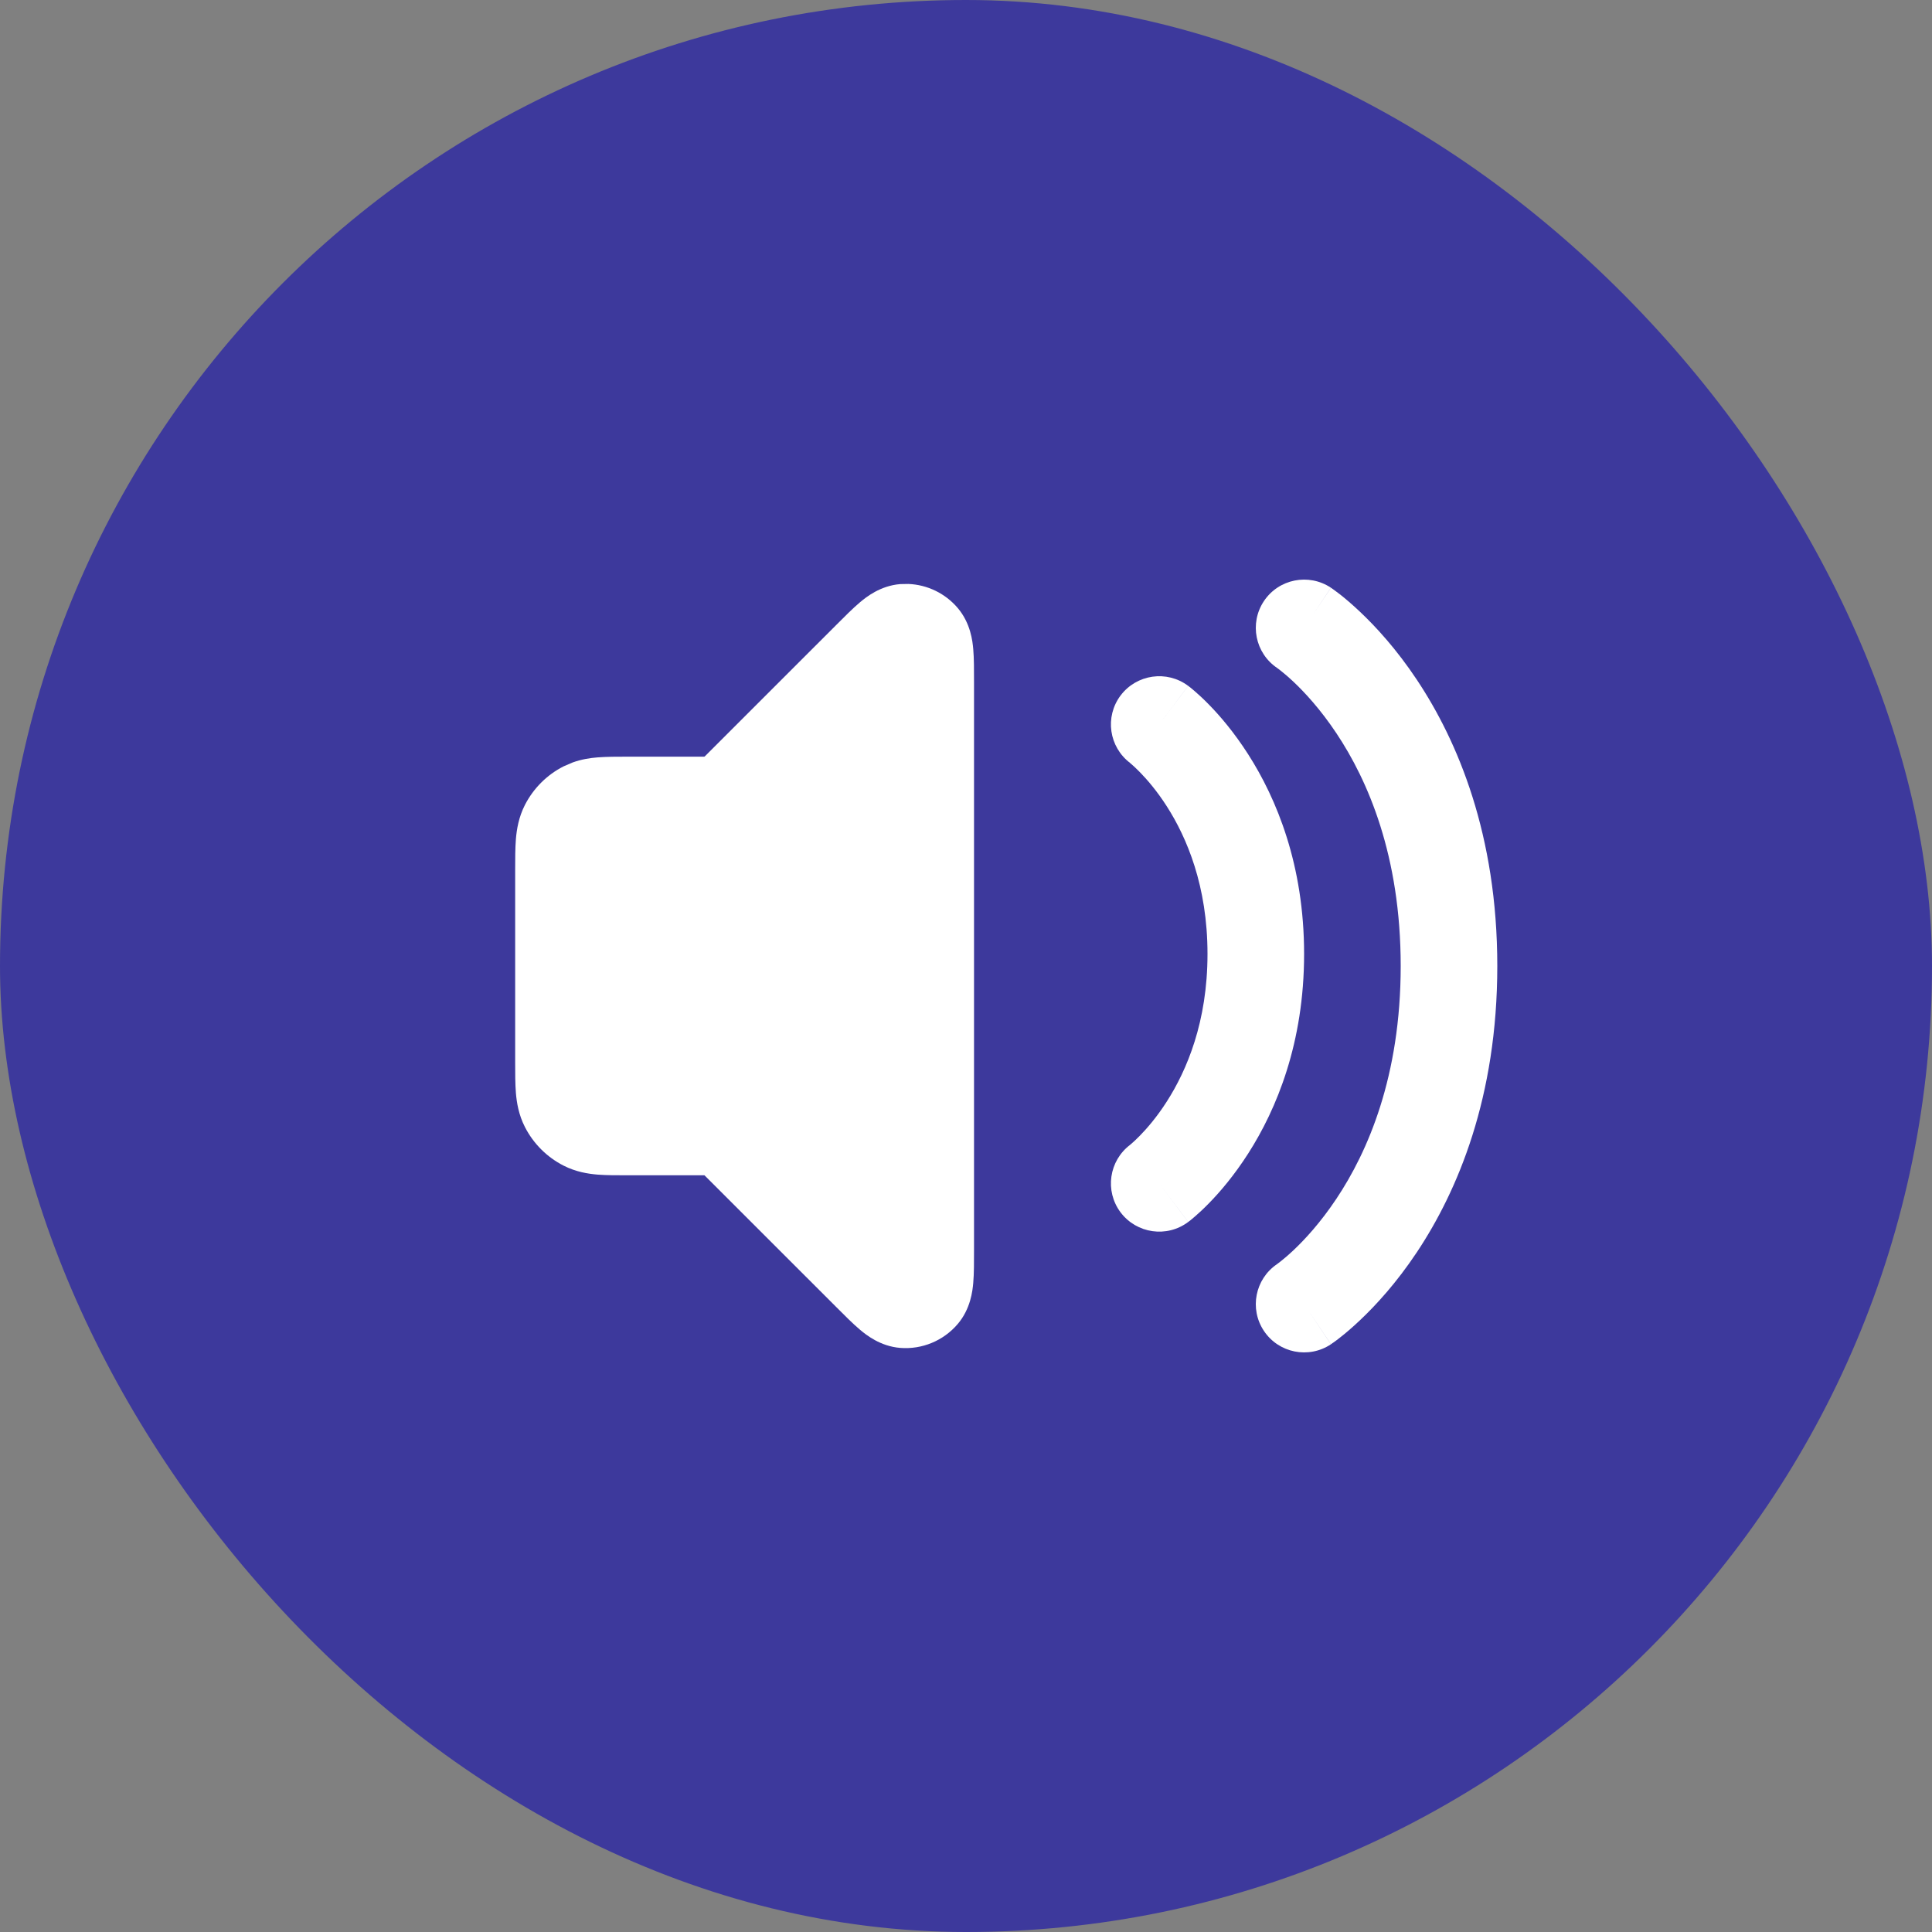
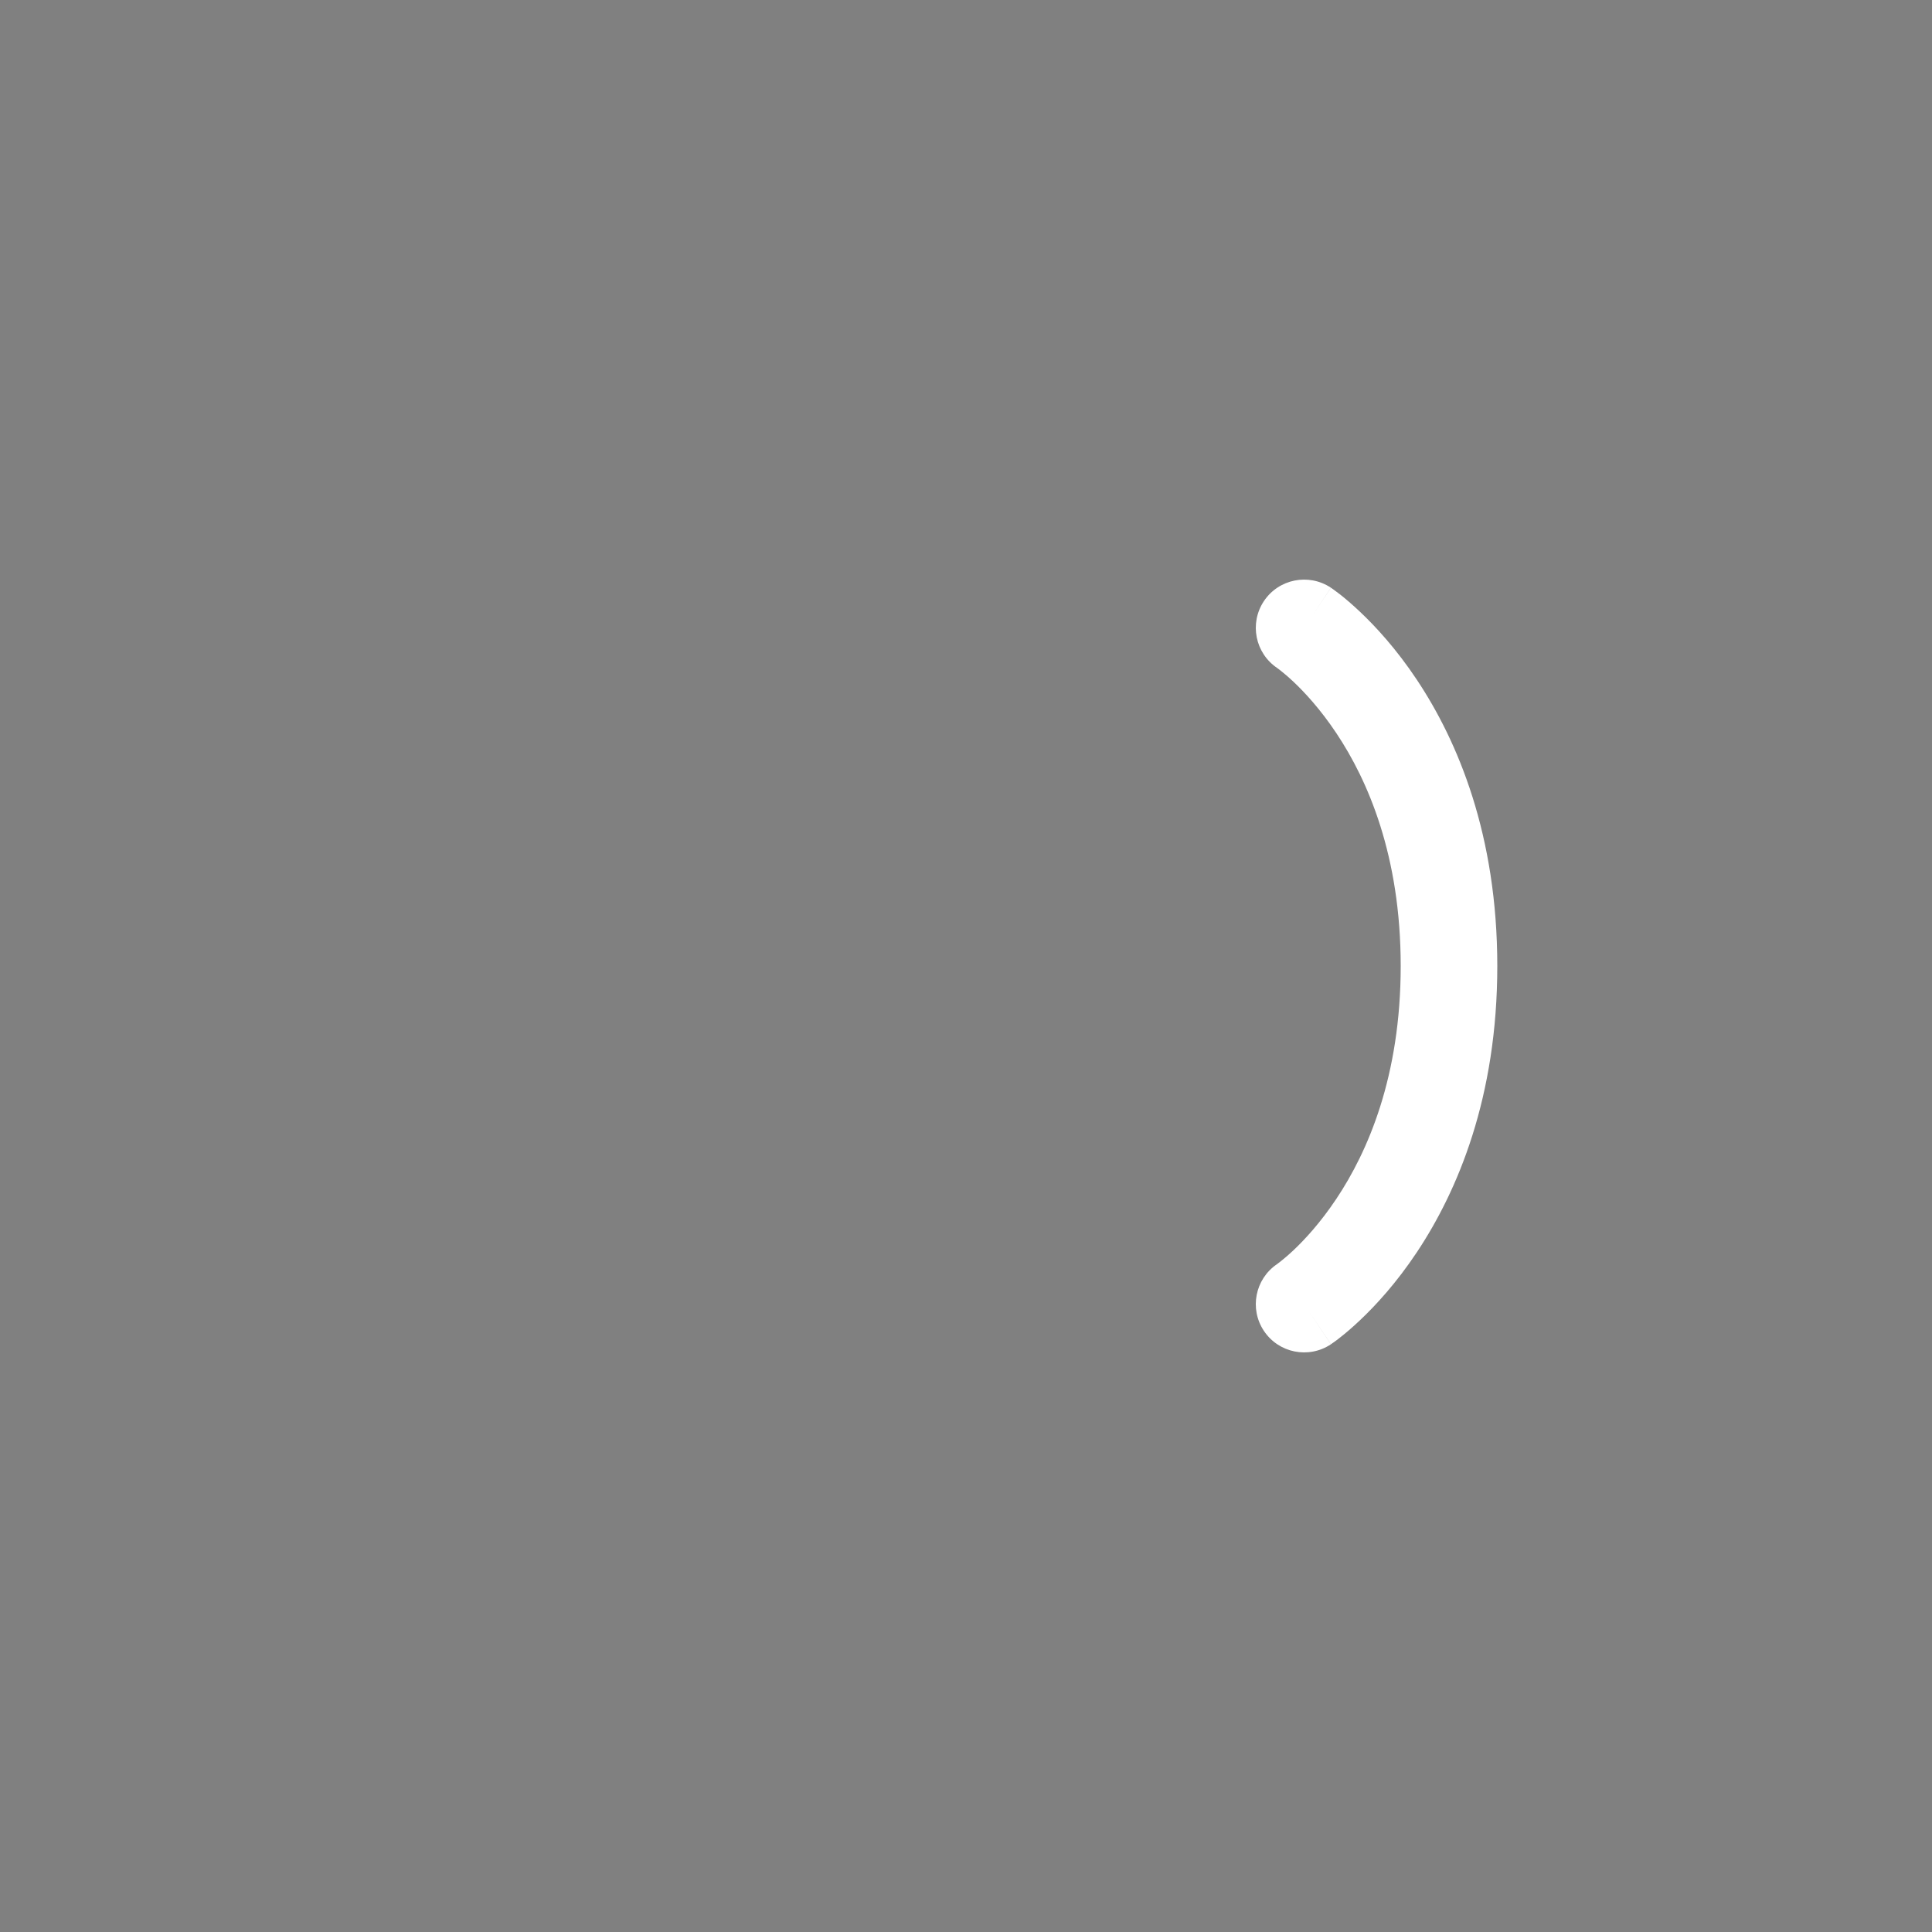
<svg xmlns="http://www.w3.org/2000/svg" width="40" height="40" viewBox="0 0 40 40" fill="none">
  <rect x="0" y="0" width="40" height="40" fill="#808080" stroke="none" />
  <g data-figma-bg-blur-radius="20">
-     <rect width="40" height="40" rx="20" fill="#3D399C" />
-     <path d="M11.666 18C11.666 17.533 11.666 17.3 11.757 17.122C11.837 16.965 11.965 16.837 12.121 16.758C12.3 16.667 12.533 16.667 13 16.667H14.448C14.651 16.667 14.753 16.667 14.849 16.644C14.934 16.623 15.015 16.59 15.09 16.544C15.174 16.492 15.246 16.42 15.39 16.276L18.028 13.638C18.385 13.281 18.564 13.103 18.717 13.091C18.85 13.08 18.98 13.134 19.067 13.235C19.166 13.352 19.166 13.605 19.166 14.11V25.89C19.166 26.395 19.166 26.648 19.067 26.765C18.98 26.866 18.85 26.92 18.717 26.909C18.564 26.897 18.385 26.719 18.028 26.362L15.39 23.724C15.246 23.58 15.174 23.508 15.09 23.456C15.015 23.41 14.934 23.377 14.849 23.356C14.753 23.333 14.651 23.333 14.448 23.333H13C12.533 23.333 12.3 23.333 12.121 23.242C11.965 23.163 11.837 23.035 11.757 22.878C11.666 22.7 11.666 22.467 11.666 22V18Z" fill="white" />
-     <path d="M18.807 12.09C19.199 12.106 19.569 12.284 19.827 12.586C20.096 12.902 20.136 13.276 20.15 13.439C20.167 13.634 20.166 13.877 20.166 14.11V25.891C20.166 26.123 20.167 26.366 20.15 26.561C20.136 26.724 20.096 27.099 19.827 27.414C19.532 27.759 19.091 27.942 18.639 27.907C18.226 27.874 17.932 27.637 17.807 27.532C17.657 27.406 17.486 27.233 17.322 27.069L14.683 24.431C14.646 24.394 14.619 24.366 14.594 24.342C14.591 24.339 14.587 24.336 14.585 24.333H12.999C12.783 24.333 12.56 24.334 12.371 24.319C12.17 24.302 11.921 24.262 11.668 24.133C11.323 23.957 11.043 23.677 10.867 23.332C10.738 23.079 10.698 22.829 10.681 22.628C10.666 22.439 10.666 22.217 10.666 22V18C10.666 17.784 10.666 17.561 10.681 17.372C10.698 17.171 10.738 16.921 10.867 16.667C11.043 16.323 11.323 16.042 11.668 15.867L11.856 15.786C12.042 15.719 12.22 15.693 12.371 15.681C12.56 15.666 12.783 15.666 12.999 15.666H14.574C14.578 15.666 14.581 15.665 14.585 15.665C14.587 15.663 14.591 15.661 14.594 15.658C14.619 15.634 14.646 15.605 14.683 15.569L17.322 12.931C17.486 12.767 17.657 12.594 17.807 12.468C17.932 12.363 18.226 12.126 18.639 12.093L18.807 12.09ZM12.666 22C12.666 22.119 12.666 22.213 12.668 22.293C12.668 22.306 12.668 22.319 12.668 22.33C12.68 22.331 12.693 22.332 12.707 22.332C12.787 22.334 12.881 22.333 12.999 22.333H14.448C14.565 22.333 14.73 22.33 14.905 22.352L15.082 22.384L15.221 22.423C15.312 22.453 15.401 22.49 15.487 22.534L15.613 22.604L15.761 22.706C15.901 22.815 16.014 22.934 16.097 23.017L18.166 25.085V19.999V14.914L16.097 16.983C15.987 17.093 15.821 17.269 15.613 17.397C15.449 17.497 15.27 17.571 15.082 17.616C14.845 17.673 14.604 17.666 14.448 17.666H12.999C12.881 17.666 12.787 17.667 12.707 17.668C12.693 17.669 12.68 17.669 12.668 17.669C12.668 17.681 12.668 17.693 12.668 17.706C12.666 17.787 12.666 17.881 12.666 18V22Z" fill="white" />
-     <path d="M25 19.75C25 18.342 24.57 17.339 24.158 16.695C23.951 16.371 23.745 16.135 23.598 15.985C23.525 15.911 23.468 15.858 23.432 15.827C23.414 15.812 23.401 15.801 23.396 15.797L23.395 15.796C23.395 15.796 23.397 15.797 23.398 15.798L23.4 15.8L23.401 15.799C22.959 15.467 22.869 14.842 23.2 14.4C23.532 13.959 24.158 13.869 24.6 14.2L24.037 14.95C24.582 14.224 24.6 14.201 24.601 14.2L24.604 14.203C24.605 14.204 24.607 14.205 24.609 14.206C24.612 14.208 24.615 14.212 24.619 14.215C24.628 14.221 24.638 14.229 24.65 14.238C24.673 14.257 24.704 14.283 24.74 14.314C24.814 14.378 24.913 14.468 25.027 14.585C25.256 14.818 25.55 15.161 25.842 15.617C26.43 16.536 27 17.908 27 19.75C27 21.592 26.43 22.964 25.842 23.883C25.55 24.339 25.256 24.682 25.027 24.915C24.913 25.032 24.814 25.122 24.74 25.186C24.704 25.217 24.673 25.243 24.65 25.262C24.638 25.271 24.628 25.279 24.619 25.285C24.615 25.288 24.612 25.291 24.609 25.294C24.607 25.295 24.605 25.296 24.604 25.297L24.601 25.3C24.6 25.299 24.582 25.275 24 24.5L24.6 25.3C24.158 25.631 23.532 25.541 23.2 25.1C22.869 24.658 22.959 24.032 23.401 23.7H23.4L23.398 23.702C23.397 23.703 23.395 23.704 23.395 23.704L23.396 23.703C23.401 23.699 23.414 23.688 23.432 23.673C23.468 23.642 23.525 23.589 23.598 23.515C23.745 23.365 23.951 23.129 24.158 22.805C24.57 22.161 25 21.158 25 19.75Z" fill="white" />
    <path d="M27.092 27.138L27.555 27.832C27.095 28.138 26.474 28.014 26.168 27.555C25.863 27.098 25.985 26.481 26.439 26.173C26.439 26.172 26.443 26.17 26.448 26.166C26.46 26.158 26.481 26.142 26.511 26.118C26.571 26.071 26.665 25.993 26.782 25.883C27.016 25.662 27.34 25.312 27.668 24.82C28.318 23.846 29 22.286 29 20C29 17.714 28.318 16.154 27.668 15.18C27.34 14.688 27.016 14.338 26.782 14.117C26.665 14.007 26.571 13.929 26.511 13.882C26.481 13.858 26.46 13.842 26.448 13.834C26.447 13.833 26.445 13.832 26.444 13.831C25.986 13.524 25.862 12.904 26.168 12.445C26.474 11.986 27.095 11.862 27.555 12.168L27.189 12.718C27.529 12.208 27.553 12.171 27.556 12.169H27.557L27.559 12.171C27.56 12.172 27.562 12.173 27.564 12.175C27.568 12.177 27.573 12.181 27.578 12.184C27.589 12.192 27.603 12.201 27.619 12.213C27.652 12.236 27.695 12.269 27.747 12.309C27.851 12.391 27.991 12.509 28.155 12.664C28.484 12.974 28.91 13.437 29.332 14.07C30.182 15.345 31 17.286 31 20C31 22.714 30.182 24.654 29.332 25.93C28.91 26.563 28.484 27.026 28.155 27.336C27.991 27.491 27.851 27.609 27.747 27.69C27.695 27.731 27.652 27.764 27.619 27.787C27.603 27.799 27.589 27.808 27.578 27.815C27.573 27.819 27.568 27.823 27.564 27.825C27.562 27.826 27.56 27.828 27.559 27.829L27.557 27.831H27.556C27.553 27.828 27.524 27.786 27.092 27.138ZM26.444 13.831H26.443L26.442 13.83C26.442 13.829 26.44 13.829 26.439 13.828L26.439 13.827C26.439 13.827 26.441 13.829 26.444 13.831ZM27 27C26.999 26.998 26.998 26.997 26.997 26.995L27.092 27.138C27.063 27.095 27.032 27.049 27 27Z" fill="white" />
  </g>
  <defs>
    <clipPath id="bgblur_0_810_2299_clip_path" transform="translate(20 20)">
-       <rect width="40" height="40" rx="20" />
-     </clipPath>
+       </clipPath>
  </defs>
</svg>